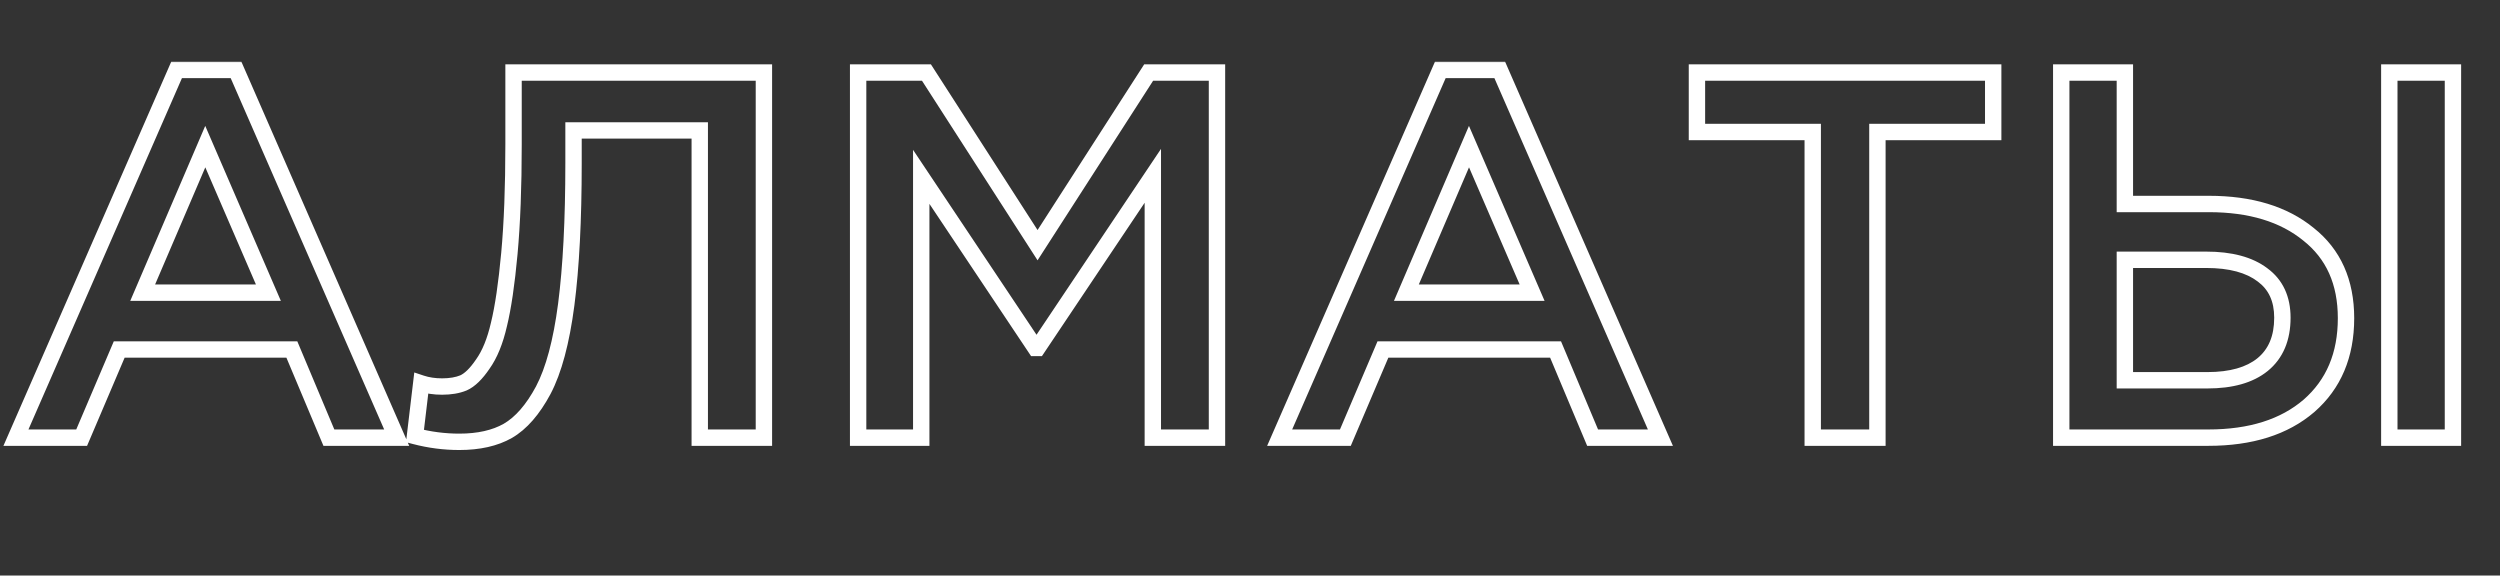
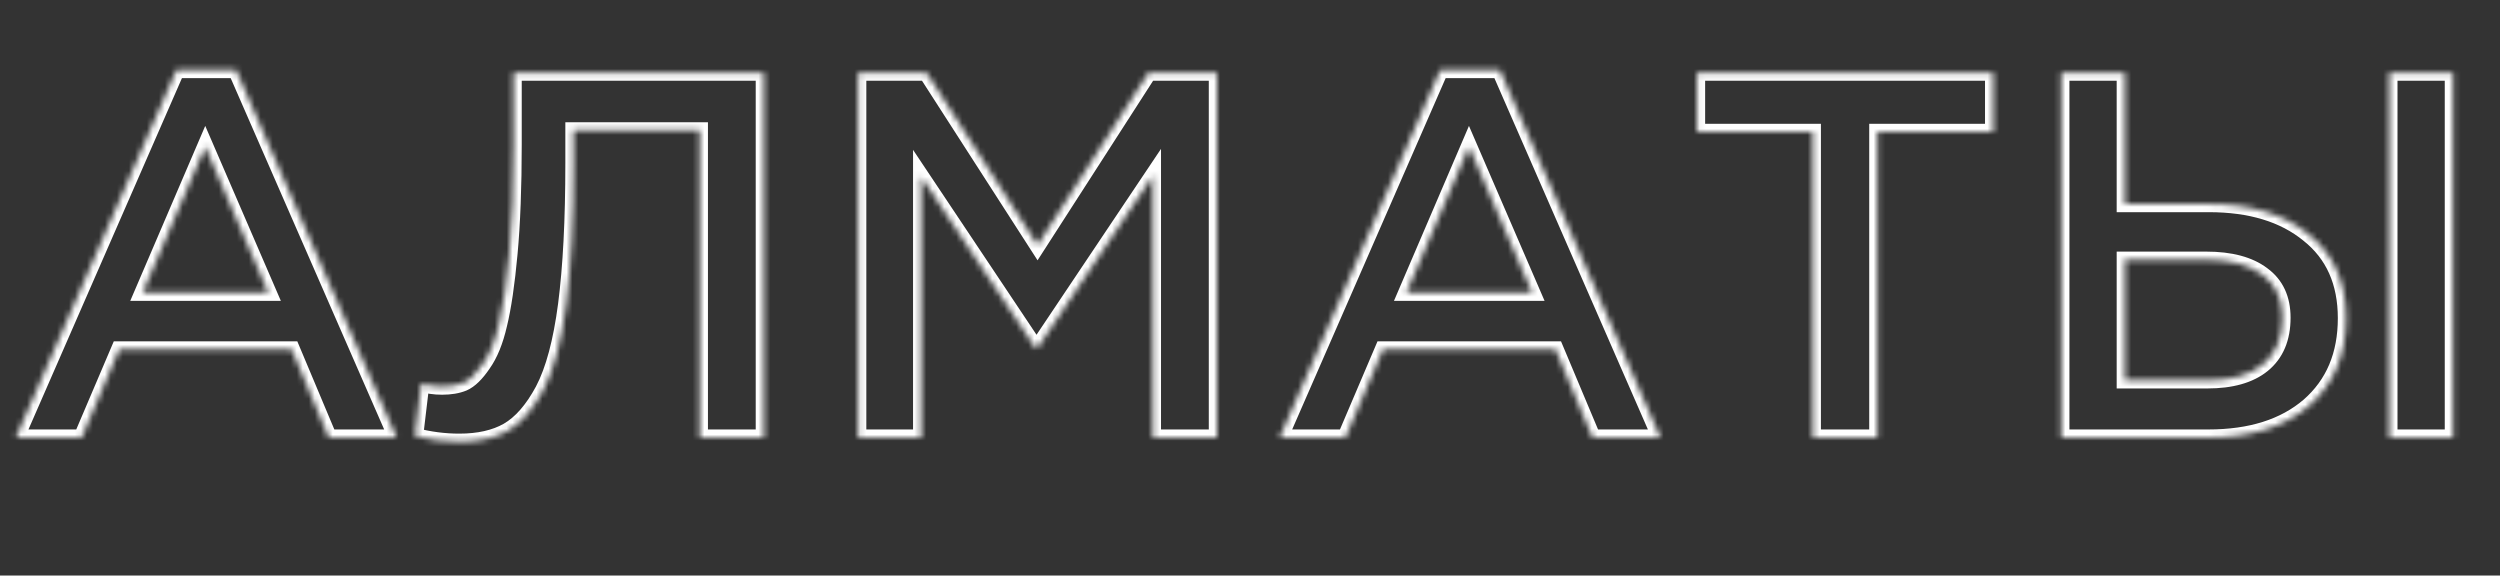
<svg xmlns="http://www.w3.org/2000/svg" width="417" height="96" viewBox="0 0 417 96" fill="none">
  <rect x="0" y="0" width="417" height="96" fill="#333333" stroke="none" />
  <mask id="path-1-outside-1_2016_35" maskUnits="userSpaceOnUse" x="0" y="10" width="411" height="66" fill="black">
-     <rect fill="white" y="10" width="411" height="66" />
    <path d="M2.658 73L29.454 11.665H39.372L66.168 73H54.858L48.681 58.297H19.884L13.62 73H2.658ZM23.799 48.814H44.766L34.239 24.454L23.799 48.814ZM76.612 73.696C74.118 73.696 71.653 73.377 69.217 72.739L70.261 63.952C71.305 64.3 72.465 64.474 73.741 64.474C75.133 64.474 76.322 64.271 77.308 63.865C78.352 63.401 79.425 62.357 80.527 60.733C81.687 59.109 82.586 56.905 83.224 54.121C83.92 51.279 84.5 47.335 84.964 42.289C85.428 37.243 85.66 31.182 85.66 24.106V12.1H127.42V73H116.719V21.757H95.665V27.238C95.665 36.692 95.259 44.551 94.447 50.815C93.635 57.021 92.359 61.777 90.619 65.083C88.879 68.331 86.907 70.593 84.703 71.869C82.557 73.087 79.86 73.696 76.612 73.696ZM143.136 73V12.1H154.533L173.064 40.897L191.595 12.1H202.992V73H192.291V29.326L173.064 58.036H172.716L153.663 29.5V73H143.136ZM213.446 73L240.242 11.665H250.16L276.956 73H265.646L259.469 58.297H230.672L224.408 73H213.446ZM234.587 48.814H255.554L245.027 24.454L234.587 48.814ZM302.364 73V22.018H283.05V12.1H332.466V22.018H313.152V73H302.364ZM343.814 73V12.1H354.428V34.024H368.435C375.395 34.024 380.934 35.706 385.052 39.07C389.228 42.376 391.316 47.045 391.316 53.077C391.316 59.225 389.257 64.097 385.139 67.693C381.021 71.231 375.424 73 368.348 73H343.814ZM354.428 63.43H368.174C372.176 63.43 375.25 62.56 377.396 60.82C379.6 59.022 380.702 56.412 380.702 52.99C380.702 49.858 379.6 47.48 377.396 45.856C375.192 44.174 372.06 43.333 368 43.333H354.428V63.43ZM398.537 73V12.1H409.151V73H398.537Z" />
  </mask>
  <path d="M2.658 73L1.406 72.453L0.571 74.366H2.658V73ZM29.454 11.665V10.299H28.56L28.202 11.118L29.454 11.665ZM39.372 11.665L40.624 11.118L40.266 10.299H39.372V11.665ZM66.168 73V74.366H68.256L67.42 72.453L66.168 73ZM54.858 73L53.599 73.529L53.95 74.366H54.858V73ZM48.681 58.297L49.941 57.768L49.589 56.931H48.681V58.297ZM19.884 58.297V56.931H18.981L18.628 57.761L19.884 58.297ZM13.62 73V74.366H14.523L14.877 73.535L13.62 73ZM23.799 48.814L22.544 48.276L21.727 50.18H23.799V48.814ZM44.766 48.814V50.18H46.845L46.02 48.272L44.766 48.814ZM34.239 24.454L35.493 23.912L34.234 20.998L32.984 23.916L34.239 24.454ZM3.91 73.547L30.706 12.212L28.202 11.118L1.406 72.453L3.91 73.547ZM29.454 13.031H39.372V10.299H29.454V13.031ZM38.12 12.212L64.916 73.547L67.42 72.453L40.624 11.118L38.12 12.212ZM66.168 71.634H54.858V74.366H66.168V71.634ZM56.118 72.471L49.941 57.768L47.422 58.826L53.599 73.529L56.118 72.471ZM48.681 56.931H19.884V59.663H48.681V56.931ZM18.628 57.761L12.364 72.465L14.877 73.535L21.141 58.833L18.628 57.761ZM13.62 71.634H2.658V74.366H13.62V71.634ZM23.799 50.18H44.766V47.448H23.799V50.18ZM46.02 48.272L35.493 23.912L32.985 24.996L43.512 49.356L46.02 48.272ZM32.984 23.916L22.544 48.276L25.055 49.352L35.495 24.992L32.984 23.916ZM69.217 72.739L67.86 72.578L67.72 73.759L68.871 74.061L69.217 72.739ZM70.261 63.952L70.693 62.656L69.102 62.126L68.904 63.791L70.261 63.952ZM77.308 63.865L77.828 65.128L77.845 65.121L77.863 65.113L77.308 63.865ZM80.527 60.733L79.415 59.939L79.406 59.952L79.396 59.966L80.527 60.733ZM83.224 54.121L81.897 53.796L81.894 53.806L81.892 53.816L83.224 54.121ZM85.66 12.1V10.734H84.293V12.1H85.66ZM127.42 12.1H128.786V10.734H127.42V12.1ZM127.42 73V74.366H128.786V73H127.42ZM116.719 73H115.353V74.366H116.719V73ZM116.719 21.757H118.085V20.391H116.719V21.757ZM95.665 21.757V20.391H94.299V21.757H95.665ZM94.447 50.815L95.801 50.992L95.802 50.991L94.447 50.815ZM90.619 65.083L91.823 65.728L91.828 65.719L90.619 65.083ZM84.703 71.869L85.377 73.057L85.387 73.051L84.703 71.869ZM76.612 72.33C74.236 72.33 71.887 72.026 69.563 71.417L68.871 74.061C71.418 74.728 74 75.062 76.612 75.062V72.33ZM70.573 72.9L71.617 64.113L68.904 63.791L67.86 72.578L70.573 72.9ZM69.829 65.248C71.032 65.649 72.341 65.84 73.741 65.84V63.108C72.589 63.108 71.577 62.951 70.693 62.656L69.829 65.248ZM73.741 65.84C75.259 65.84 76.635 65.62 77.828 65.128L76.788 62.602C76.009 62.922 75.006 63.108 73.741 63.108V65.84ZM77.863 65.113C79.253 64.496 80.503 63.202 81.657 61.5L79.396 59.966C78.347 61.512 77.451 62.306 76.753 62.617L77.863 65.113ZM81.638 61.527C82.938 59.707 83.893 57.316 84.555 54.426L81.892 53.816C81.278 56.494 80.435 58.511 79.415 59.939L81.638 61.527ZM84.551 54.446C85.27 51.508 85.858 47.486 86.324 42.414L83.603 42.164C83.142 47.184 82.569 51.05 81.897 53.796L84.551 54.446ZM86.324 42.414C86.793 37.314 87.026 31.209 87.026 24.106H84.293C84.293 31.155 84.062 37.172 83.603 42.164L86.324 42.414ZM87.026 24.106V12.1H84.293V24.106H87.026ZM85.66 13.466H127.42V10.734H85.66V13.466ZM126.054 12.1V73H128.786V12.1H126.054ZM127.42 71.634H116.719V74.366H127.42V71.634ZM118.085 73V21.757H115.353V73H118.085ZM116.719 20.391H95.665V23.123H116.719V20.391ZM94.299 21.757V27.238H97.031V21.757H94.299ZM94.299 27.238C94.299 36.659 93.894 44.455 93.092 50.639L95.802 50.991C96.624 44.648 97.031 36.725 97.031 27.238H94.299ZM93.092 50.638C92.289 56.777 91.04 61.349 89.41 64.447L91.828 65.719C93.677 62.206 94.981 57.265 95.801 50.992L93.092 50.638ZM89.415 64.438C87.744 67.556 85.925 69.583 84.018 70.687L85.387 73.051C87.888 71.603 90.014 69.106 91.823 65.728L89.415 64.438ZM84.028 70.681C82.143 71.751 79.696 72.33 76.612 72.33V75.062C80.024 75.062 82.971 74.423 85.377 73.057L84.028 70.681ZM143.136 73H141.77V74.366H143.136V73ZM143.136 12.1V10.734H141.77V12.1H143.136ZM154.533 12.1L155.682 11.361L155.279 10.734H154.533V12.1ZM173.064 40.897L171.915 41.636L173.064 43.422L174.213 41.636L173.064 40.897ZM191.595 12.1V10.734H190.85L190.446 11.361L191.595 12.1ZM202.992 12.1H204.358V10.734H202.992V12.1ZM202.992 73V74.366H204.358V73H202.992ZM192.291 73H190.925V74.366H192.291V73ZM192.291 29.326H193.657V24.831L191.156 28.566L192.291 29.326ZM173.064 58.036V59.402H173.793L174.199 58.796L173.064 58.036ZM172.716 58.036L171.58 58.795L171.986 59.402H172.716V58.036ZM153.663 29.5L154.799 28.741L152.297 24.994V29.5H153.663ZM153.663 73V74.366H155.029V73H153.663ZM144.502 73V12.1H141.77V73H144.502ZM143.136 13.466H154.533V10.734H143.136V13.466ZM153.384 12.839L171.915 41.636L174.213 40.158L155.682 11.361L153.384 12.839ZM174.213 41.636L192.744 12.839L190.446 11.361L171.915 40.158L174.213 41.636ZM191.595 13.466H202.992V10.734H191.595V13.466ZM201.626 12.1V73H204.358V12.1H201.626ZM202.992 71.634H192.291V74.366H202.992V71.634ZM193.657 73V29.326H190.925V73H193.657ZM191.156 28.566L171.929 57.276L174.199 58.796L193.426 30.086L191.156 28.566ZM173.064 56.67H172.716V59.402H173.064V56.67ZM173.852 57.277L154.799 28.741L152.527 30.259L171.58 58.795L173.852 57.277ZM152.297 29.5V73H155.029V29.5H152.297ZM153.663 71.634H143.136V74.366H153.663V71.634ZM213.446 73L212.194 72.453L211.359 74.366H213.446V73ZM240.242 11.665V10.299H239.348L238.99 11.118L240.242 11.665ZM250.16 11.665L251.412 11.118L251.054 10.299H250.16V11.665ZM276.956 73V74.366H279.044L278.208 72.453L276.956 73ZM265.646 73L264.387 73.529L264.739 74.366H265.646V73ZM259.469 58.297L260.729 57.768L260.377 56.931H259.469V58.297ZM230.672 58.297V56.931H229.769L229.416 57.761L230.672 58.297ZM224.408 73V74.366H225.311L225.665 73.535L224.408 73ZM234.587 48.814L233.332 48.276L232.516 50.18H234.587V48.814ZM255.554 48.814V50.18H257.633L256.809 48.272L255.554 48.814ZM245.027 24.454L246.282 23.912L245.022 20.998L243.772 23.916L245.027 24.454ZM214.698 73.547L241.494 12.212L238.99 11.118L212.194 72.453L214.698 73.547ZM240.242 13.031H250.16V10.299H240.242V13.031ZM248.908 12.212L275.704 73.547L278.208 72.453L251.412 11.118L248.908 12.212ZM276.956 71.634H265.646V74.366H276.956V71.634ZM266.906 72.471L260.729 57.768L258.21 58.826L264.387 73.529L266.906 72.471ZM259.469 56.931H230.672V59.663H259.469V56.931ZM229.416 57.761L223.152 72.465L225.665 73.535L231.929 58.833L229.416 57.761ZM224.408 71.634H213.446V74.366H224.408V71.634ZM234.587 50.18H255.554V47.448H234.587V50.18ZM256.809 48.272L246.282 23.912L243.773 24.996L254.3 49.356L256.809 48.272ZM243.772 23.916L233.332 48.276L235.843 49.352L246.283 24.992L243.772 23.916ZM302.364 73H300.998V74.366H302.364V73ZM302.364 22.018H303.73V20.652H302.364V22.018ZM283.05 22.018H281.684V23.384H283.05V22.018ZM283.05 12.1V10.734H281.684V12.1H283.05ZM332.466 12.1H333.832V10.734H332.466V12.1ZM332.466 22.018V23.384H333.832V22.018H332.466ZM313.152 22.018V20.652H311.786V22.018H313.152ZM313.152 73V74.366H314.518V73H313.152ZM303.73 73V22.018H300.998V73H303.73ZM302.364 20.652H283.05V23.384H302.364V20.652ZM284.416 22.018V12.1H281.684V22.018H284.416ZM283.05 13.466H332.466V10.734H283.05V13.466ZM331.1 12.1V22.018H333.832V12.1H331.1ZM332.466 20.652H313.152V23.384H332.466V20.652ZM311.786 22.018V73H314.518V22.018H311.786ZM313.152 71.634H302.364V74.366H313.152V71.634ZM343.814 73H342.448V74.366H343.814V73ZM343.814 12.1V10.734H342.448V12.1H343.814ZM354.428 12.1H355.794V10.734H354.428V12.1ZM354.428 34.024H353.062V35.39H354.428V34.024ZM385.052 39.07L384.188 40.128L384.196 40.135L384.204 40.141L385.052 39.07ZM385.139 67.693L386.029 68.729L386.038 68.722L385.139 67.693ZM354.428 63.43H353.062V64.796H354.428V63.43ZM377.396 60.82L378.256 61.881L378.259 61.879L377.396 60.82ZM377.396 45.856L376.567 46.942L376.576 46.949L376.585 46.956L377.396 45.856ZM354.428 43.333V41.967H353.062V43.333H354.428ZM398.537 73H397.171V74.366H398.537V73ZM398.537 12.1V10.734H397.171V12.1H398.537ZM409.151 12.1H410.517V10.734H409.151V12.1ZM409.151 73V74.366H410.517V73H409.151ZM345.18 73V12.1H342.448V73H345.18ZM343.814 13.466H354.428V10.734H343.814V13.466ZM353.062 12.1V34.024H355.794V12.1H353.062ZM354.428 35.39H368.435V32.658H354.428V35.39ZM368.435 35.39C375.178 35.39 380.38 37.018 384.188 40.128L385.916 38.012C381.488 34.394 375.612 32.658 368.435 32.658V35.39ZM384.204 40.141C388.006 43.151 389.95 47.4 389.95 53.077H392.682C392.682 46.69 390.449 41.6 385.9 37.999L384.204 40.141ZM389.95 53.077C389.95 58.885 388.022 63.361 384.24 66.664L386.038 68.722C390.492 64.833 392.682 59.565 392.682 53.077H389.95ZM384.249 66.657C380.445 69.924 375.198 71.634 368.348 71.634V74.366C375.65 74.366 381.596 72.538 386.029 68.729L384.249 66.657ZM368.348 71.634H343.814V74.366H368.348V71.634ZM354.428 64.796H368.174V62.064H354.428V64.796ZM368.174 64.796C372.353 64.796 375.779 63.89 378.256 61.881L376.535 59.759C374.721 61.23 371.999 62.064 368.174 62.064V64.796ZM378.259 61.879C380.847 59.768 382.068 56.73 382.068 52.99H379.336C379.336 56.094 378.353 58.276 376.532 59.761L378.259 61.879ZM382.068 52.99C382.068 49.495 380.814 46.677 378.206 44.756L376.585 46.956C378.386 48.283 379.336 50.221 379.336 52.99H382.068ZM378.225 44.77C375.695 42.839 372.226 41.967 368 41.967V44.699C371.894 44.699 374.689 45.509 376.567 46.942L378.225 44.77ZM368 41.967H354.428V44.699H368V41.967ZM353.062 43.333V63.43H355.794V43.333H353.062ZM399.903 73V12.1H397.171V73H399.903ZM398.537 13.466H409.151V10.734H398.537V13.466ZM407.785 12.1V73H410.517V12.1H407.785ZM409.151 71.634H398.537V74.366H409.151V71.634Z" fill="white" mask="url(#path-1-outside-1_2016_35)" />
</svg>